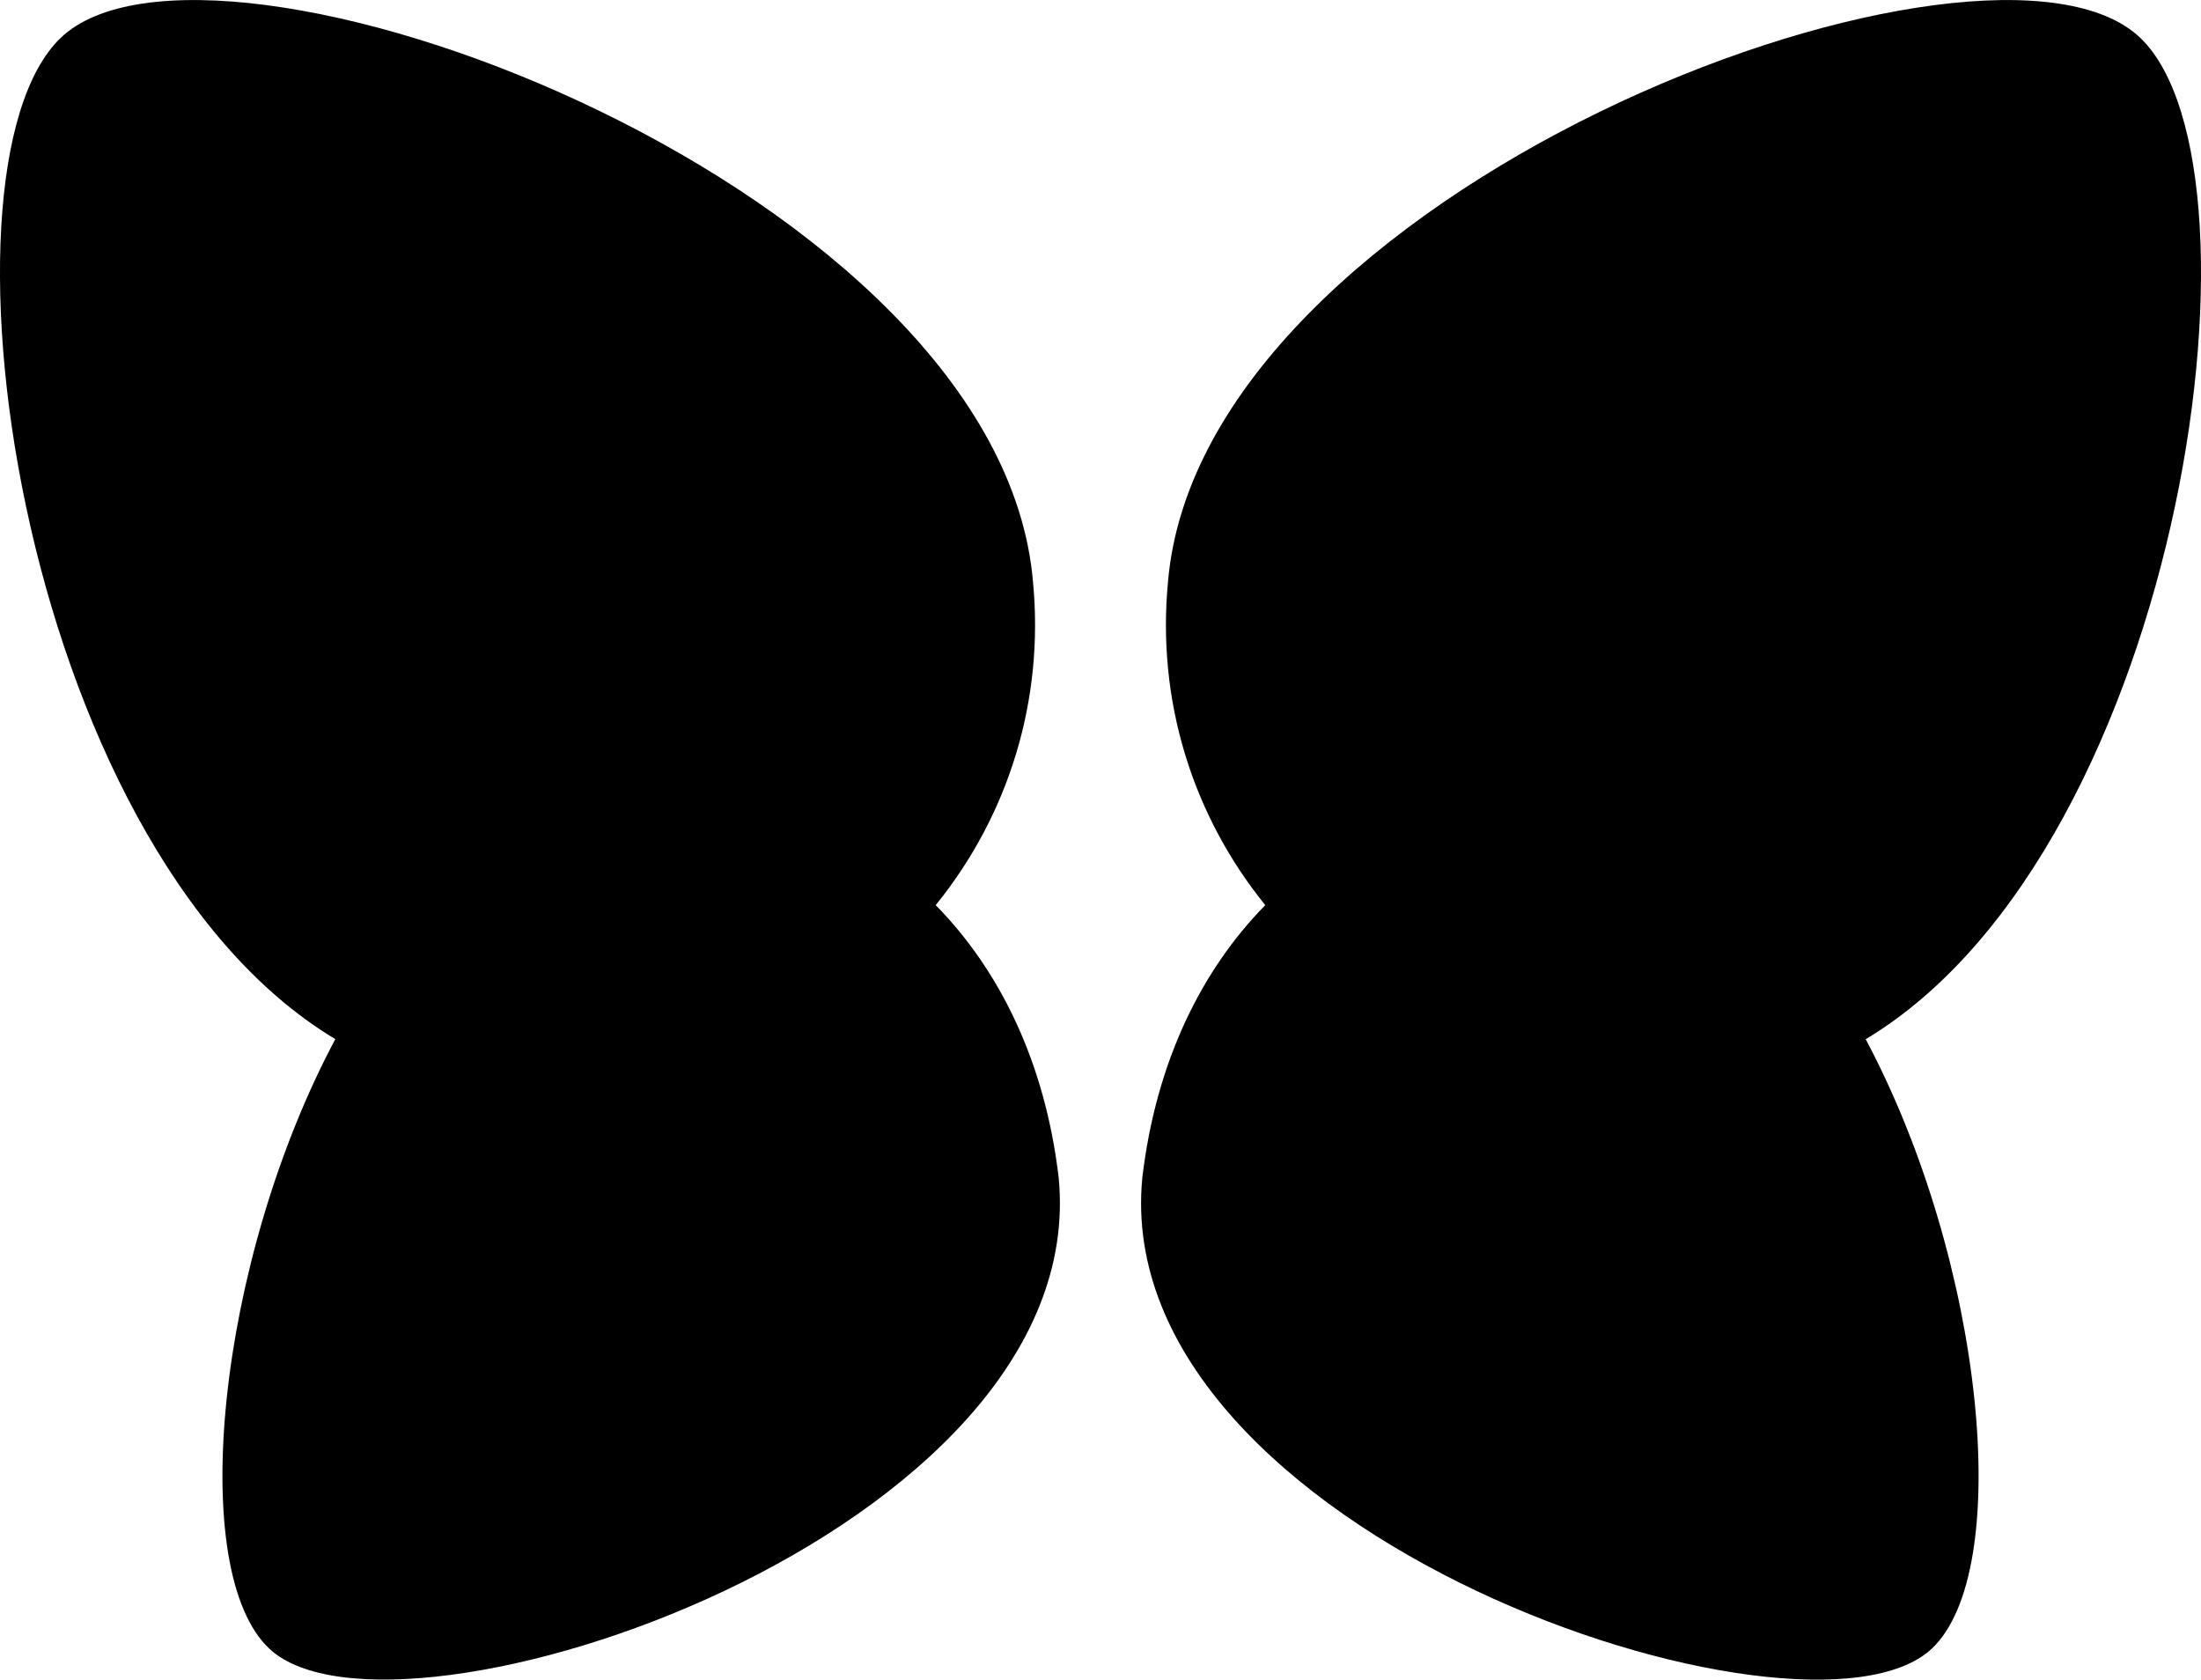
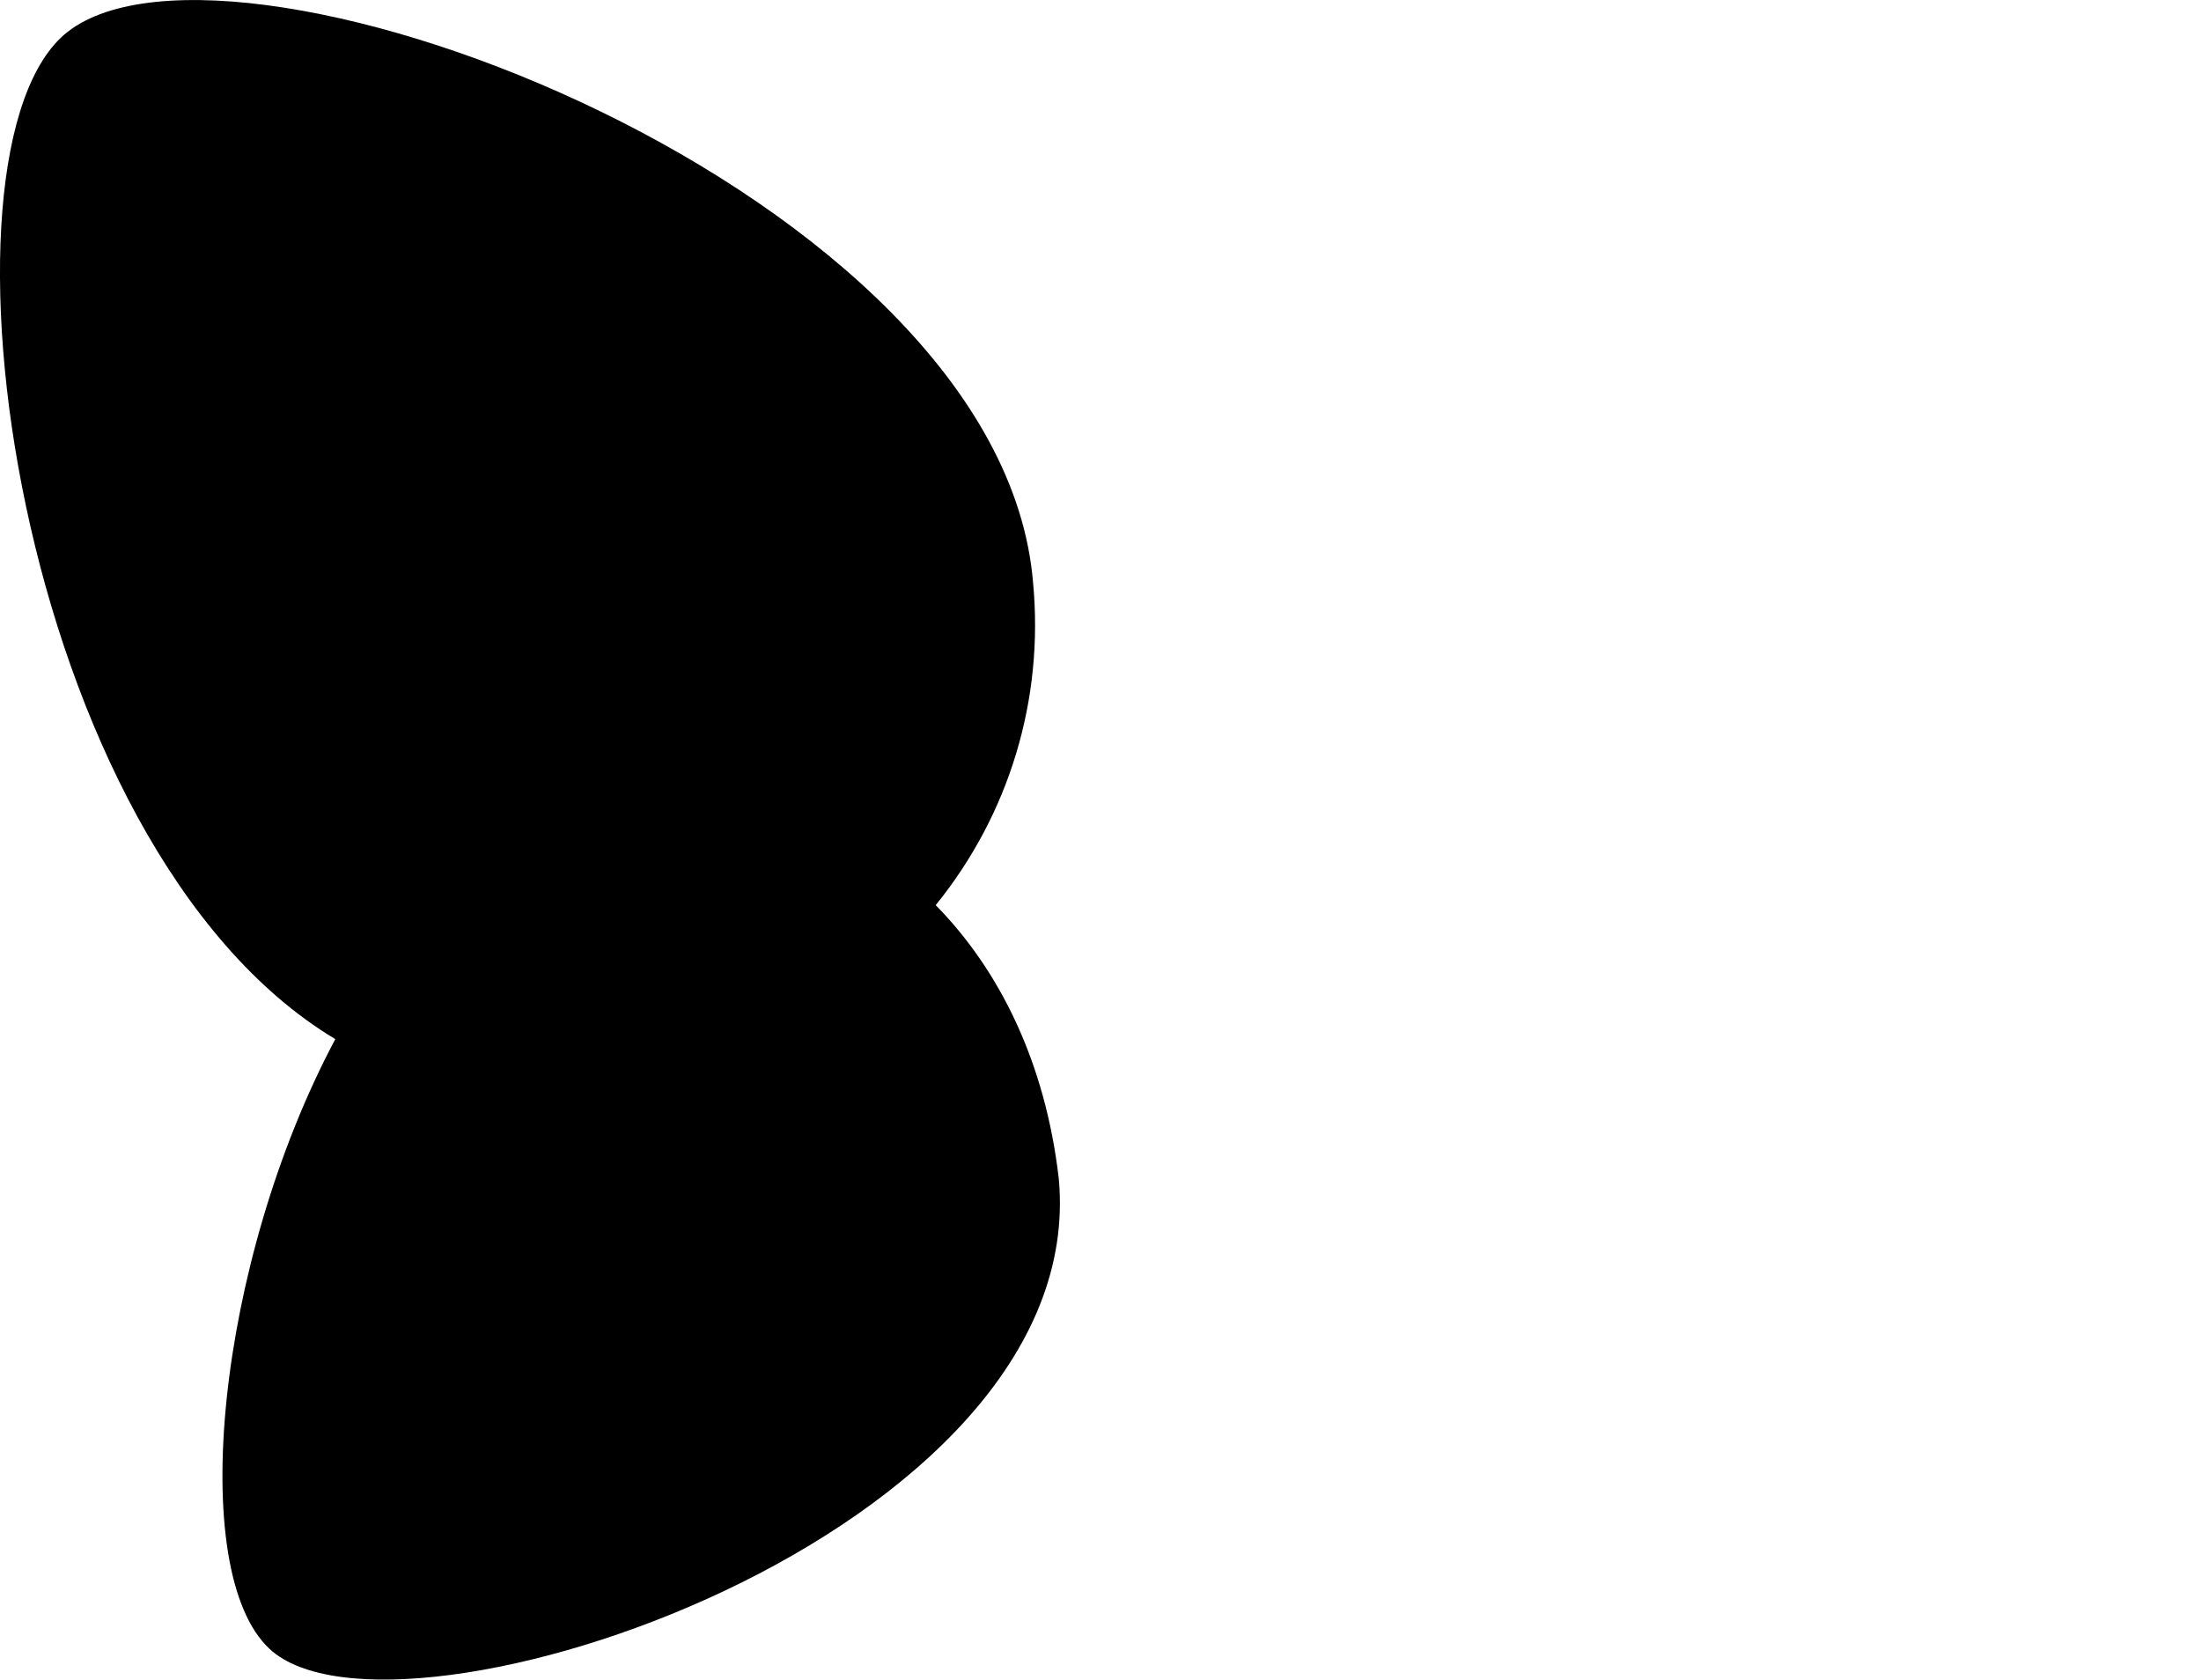
<svg xmlns="http://www.w3.org/2000/svg" version="1.1" id="Layer_1" x="0px" y="0px" width="32px" height="24.417px" viewBox="0 0 32 24.417" style="enable-background:new 0 0 32 24.417;" xml:space="preserve">
  <g>
-     <path d="M31.018,0.464c-2.437-1.907-13.56,2.33-14.037,7.998c-0.163,1.713,0.349,3.382,1.415,4.696   c-0.926,0.941-1.591,2.279-1.789,3.972c-0.487,5.174,9.634,8.543,11.472,6.843c1.214-1.123,0.773-5.623-0.954-8.866   C31.793,12.308,33.15,2.133,31.018,0.464z" />
    <path d="M13.604,13.158c1.065-1.314,1.578-2.983,1.415-4.696c-0.477-5.668-11.6-9.905-14.037-7.998   C-1.15,2.133,0.207,12.308,4.875,15.106c-1.727,3.243-2.167,7.743-0.954,8.866c1.837,1.7,11.959-1.669,11.472-6.843   C15.196,15.438,14.53,14.1,13.604,13.158z" />
  </g>
  <g>
</g>
  <g>
</g>
  <g>
</g>
  <g>
</g>
  <g>
</g>
  <g>
</g>
  <g>
</g>
  <g>
</g>
  <g>
</g>
  <g>
</g>
  <g>
</g>
  <g>
</g>
  <g>
</g>
  <g>
</g>
  <g>
</g>
</svg>